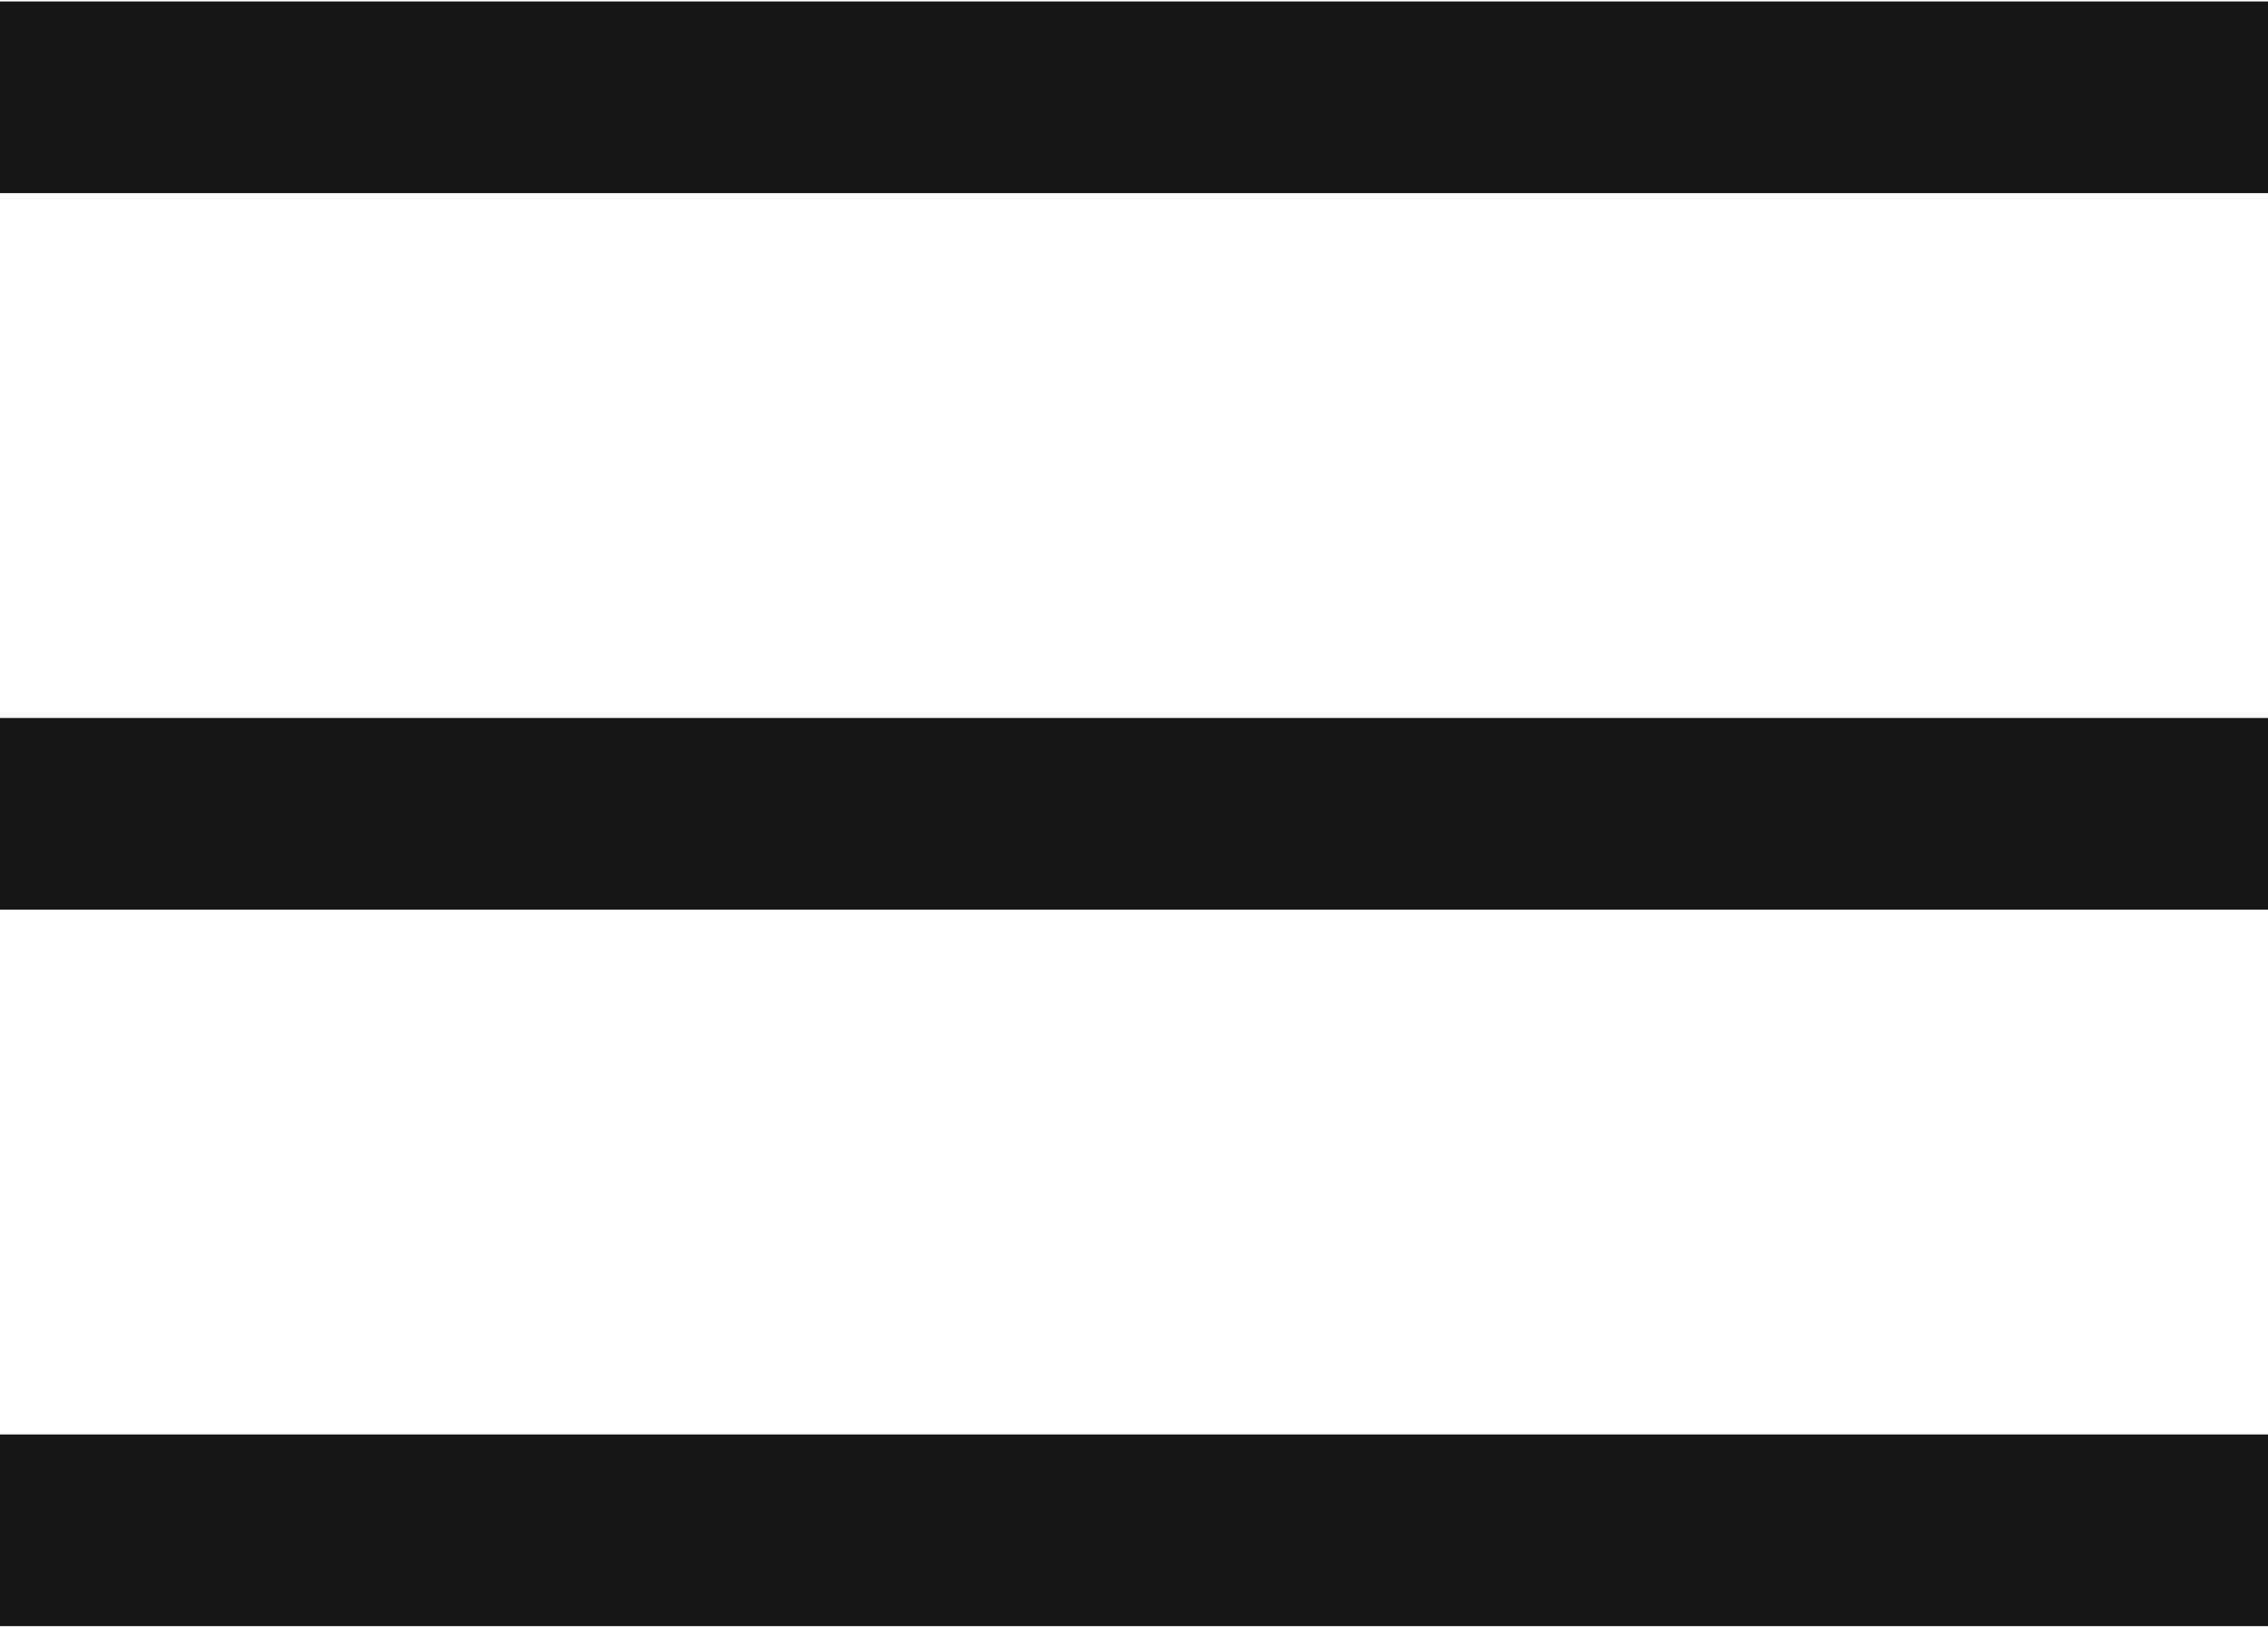
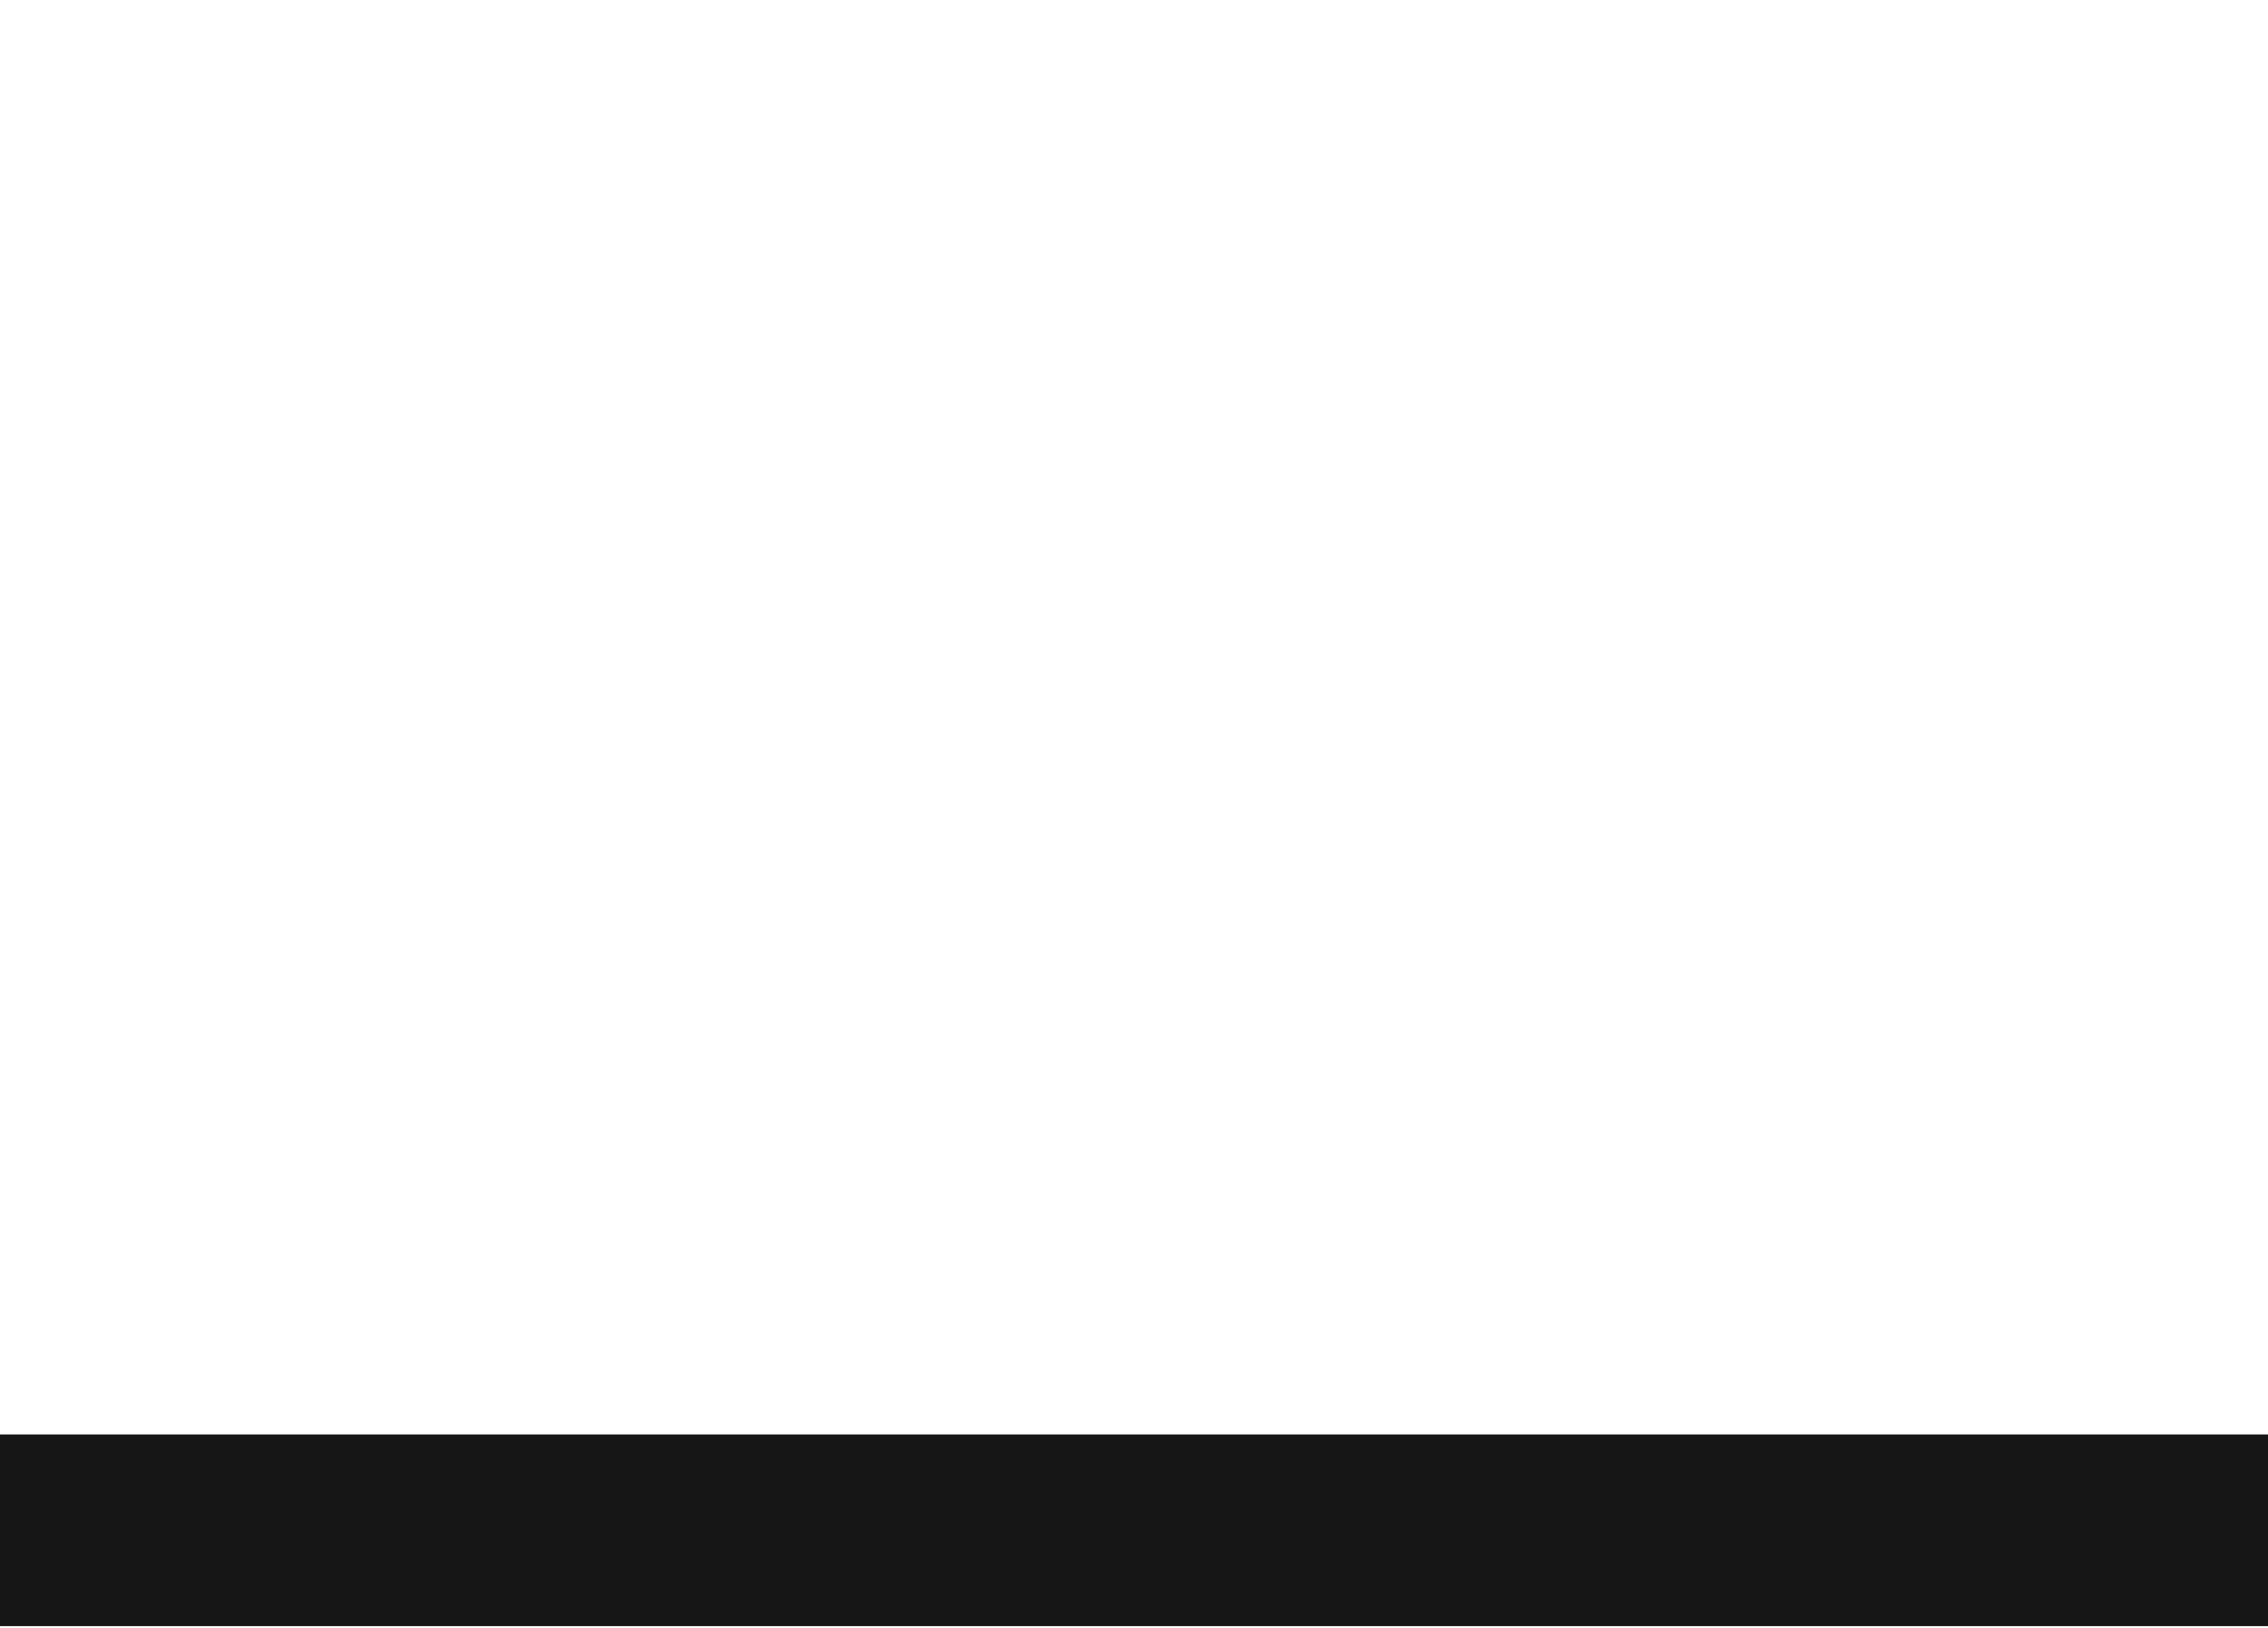
<svg xmlns="http://www.w3.org/2000/svg" width="769" height="552" viewBox="0 0 769 552" fill="none">
-   <path d="M0 33L769 33" stroke="#161616" stroke-width="65" />
-   <path d="M0 276L769 276" stroke="#161616" stroke-width="65" />
  <path d="M0 519H769" stroke="#161616" stroke-width="65" />
</svg>